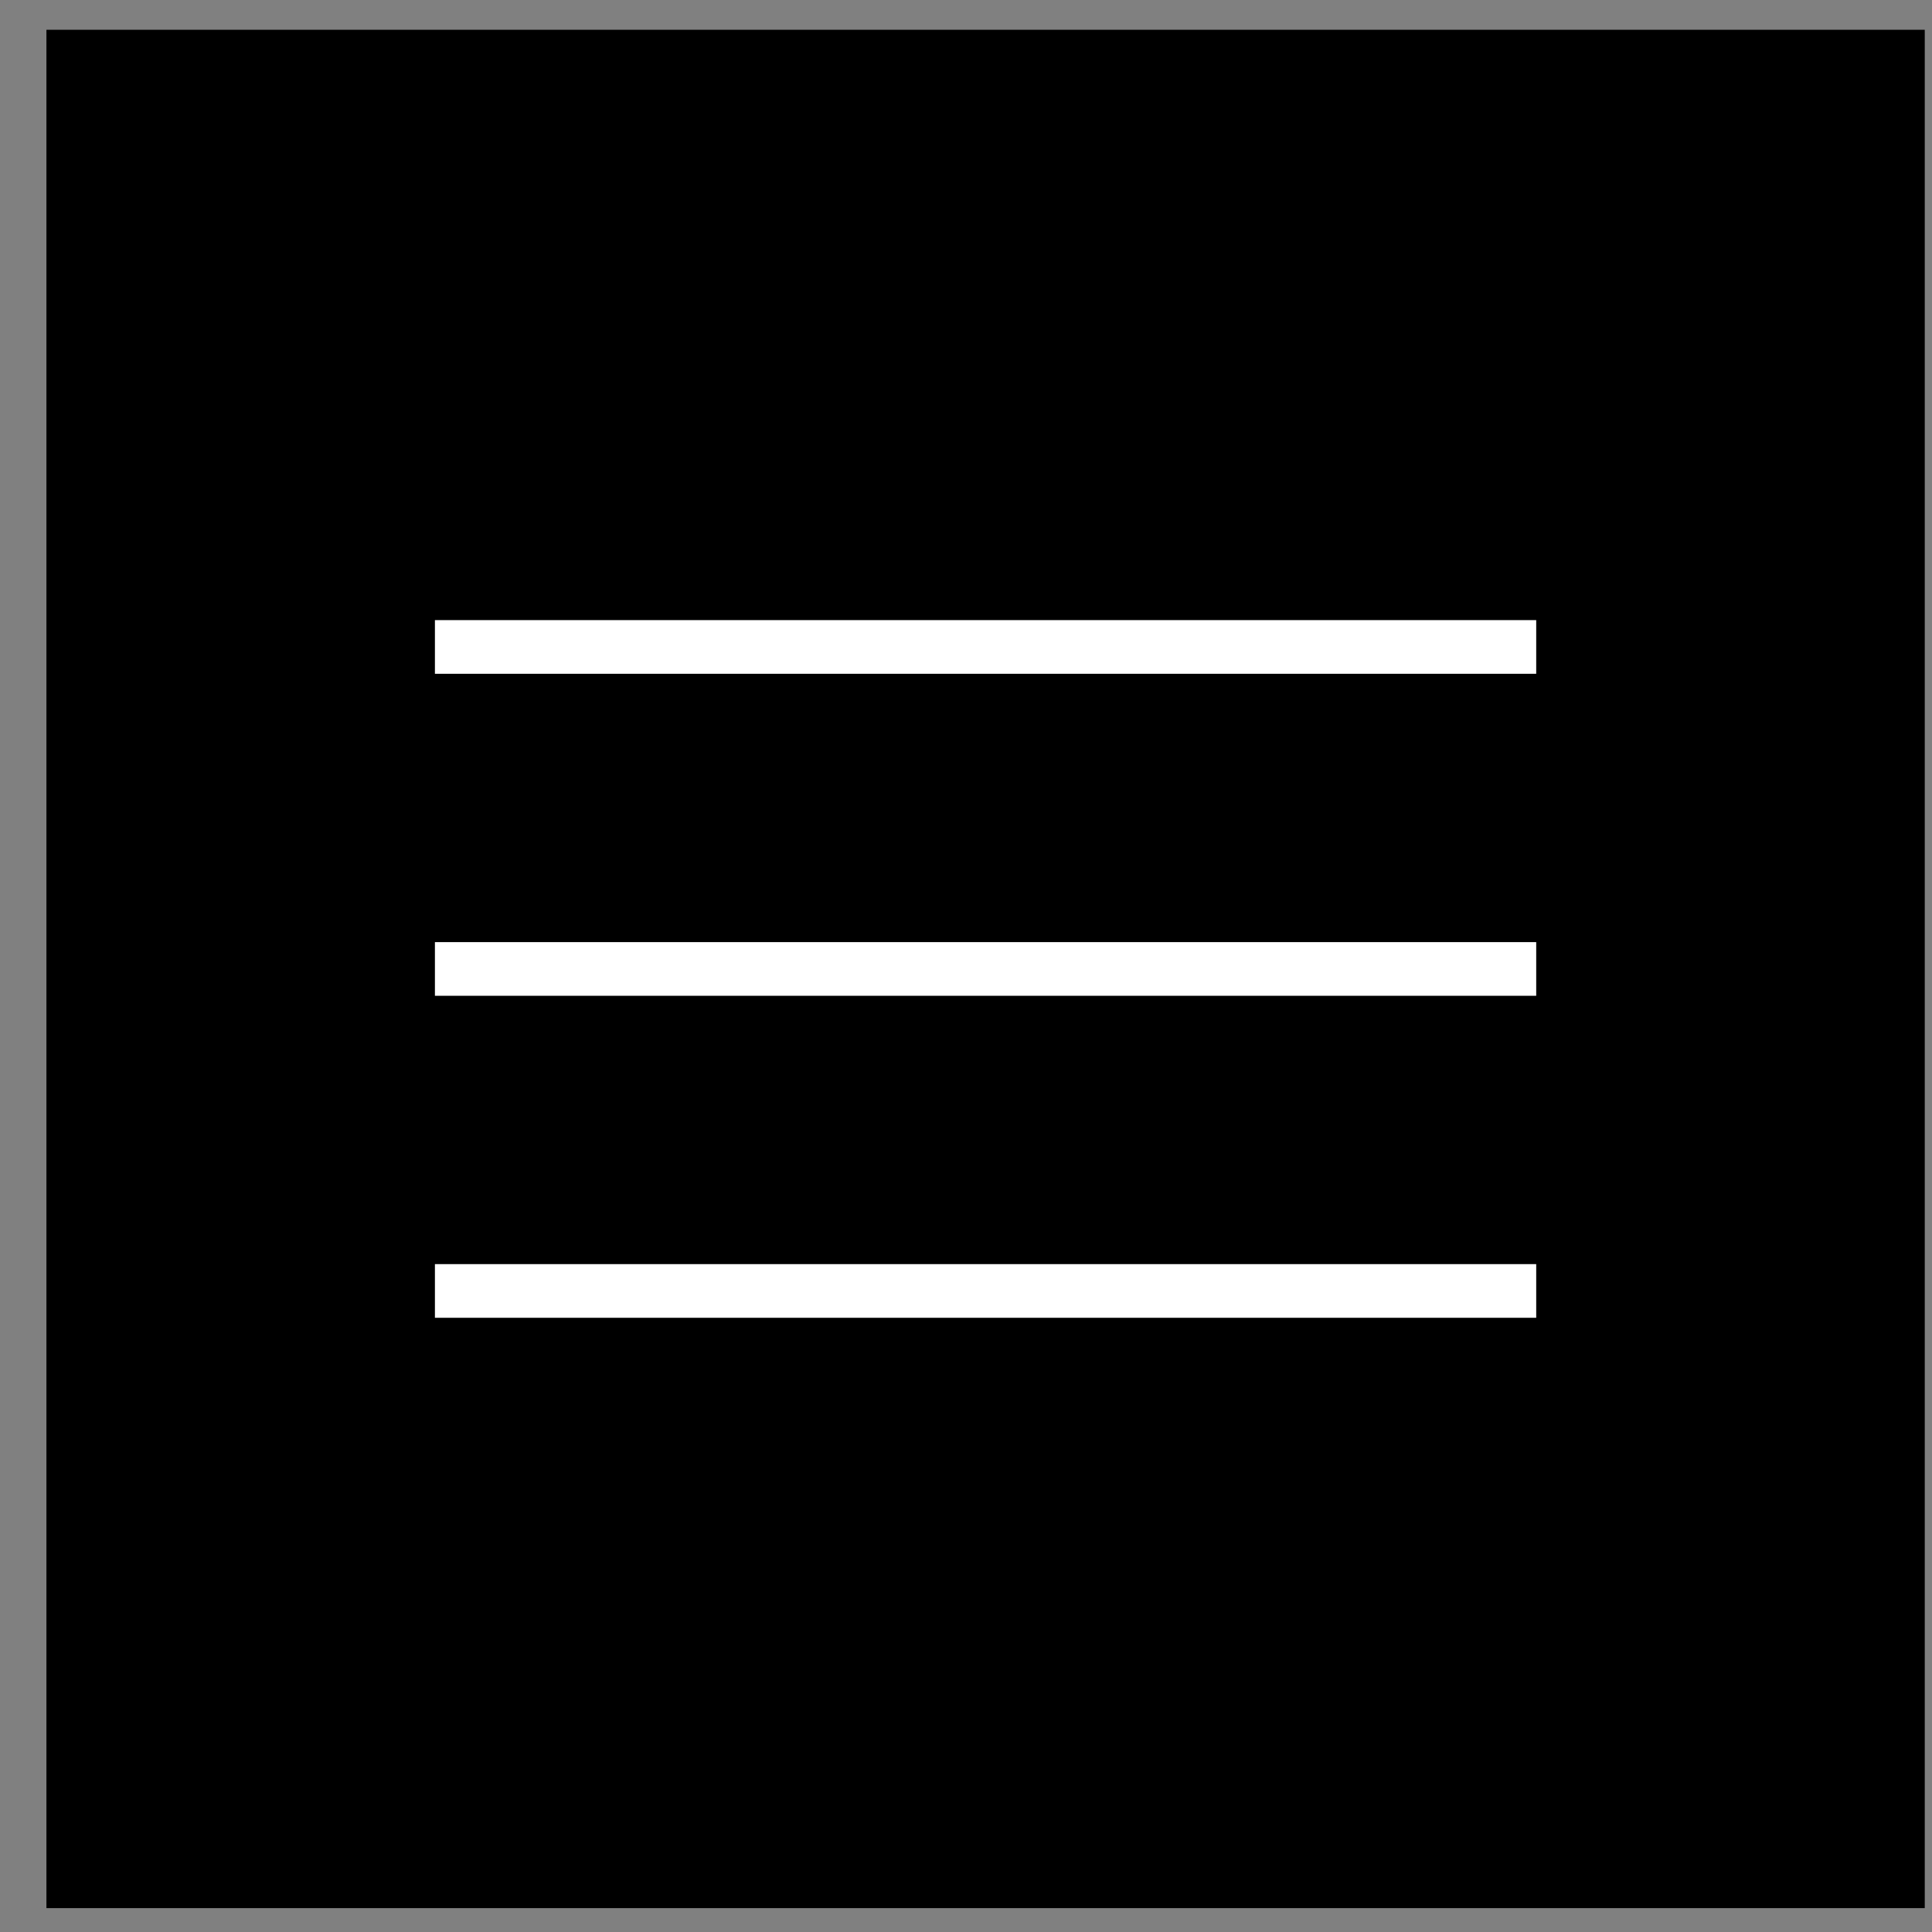
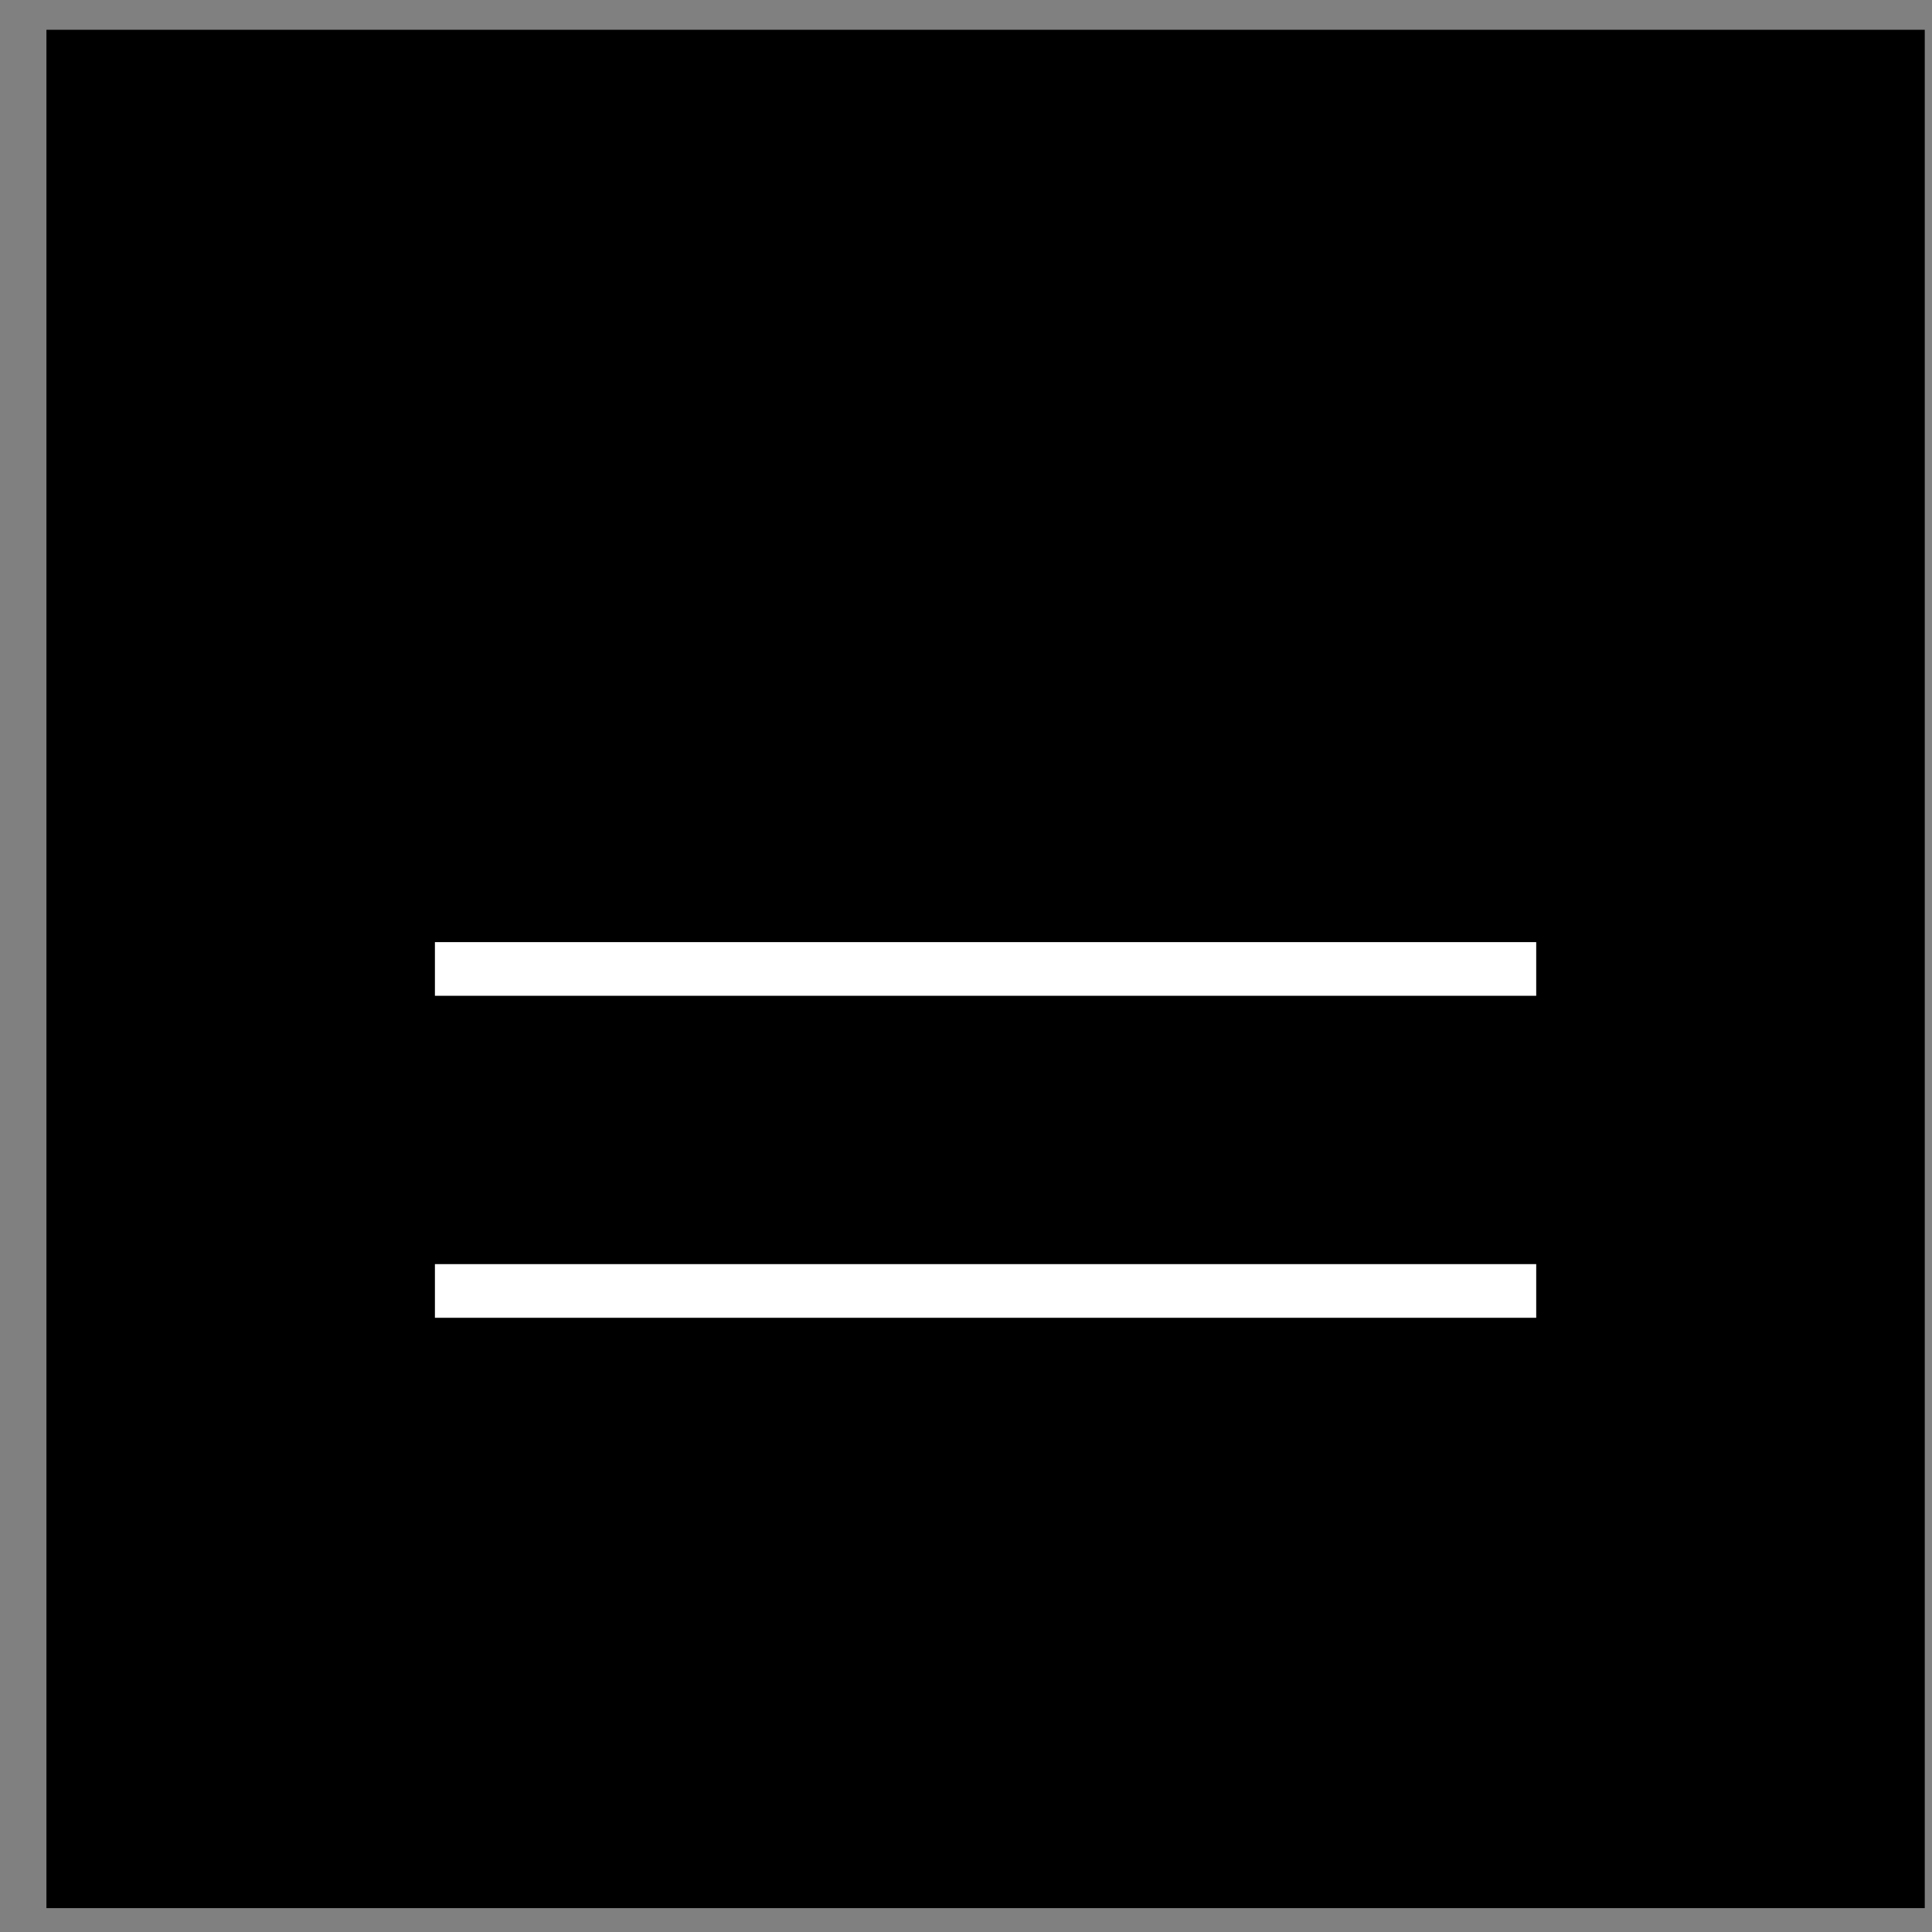
<svg xmlns="http://www.w3.org/2000/svg" width="36" height="36" viewBox="0 0 36 36" fill="none">
  <rect x="0" y="0" width="36" height="36" fill="#808080" stroke="none" />
  <rect x="0.865" y="0.555" width="35" height="35" fill="black" />
-   <path d="M8.104 12.055H28.625" stroke="white" />
  <path d="M8.104 18.055H28.625" stroke="white" />
  <path d="M8.104 24.055H28.625" stroke="white" />
</svg>